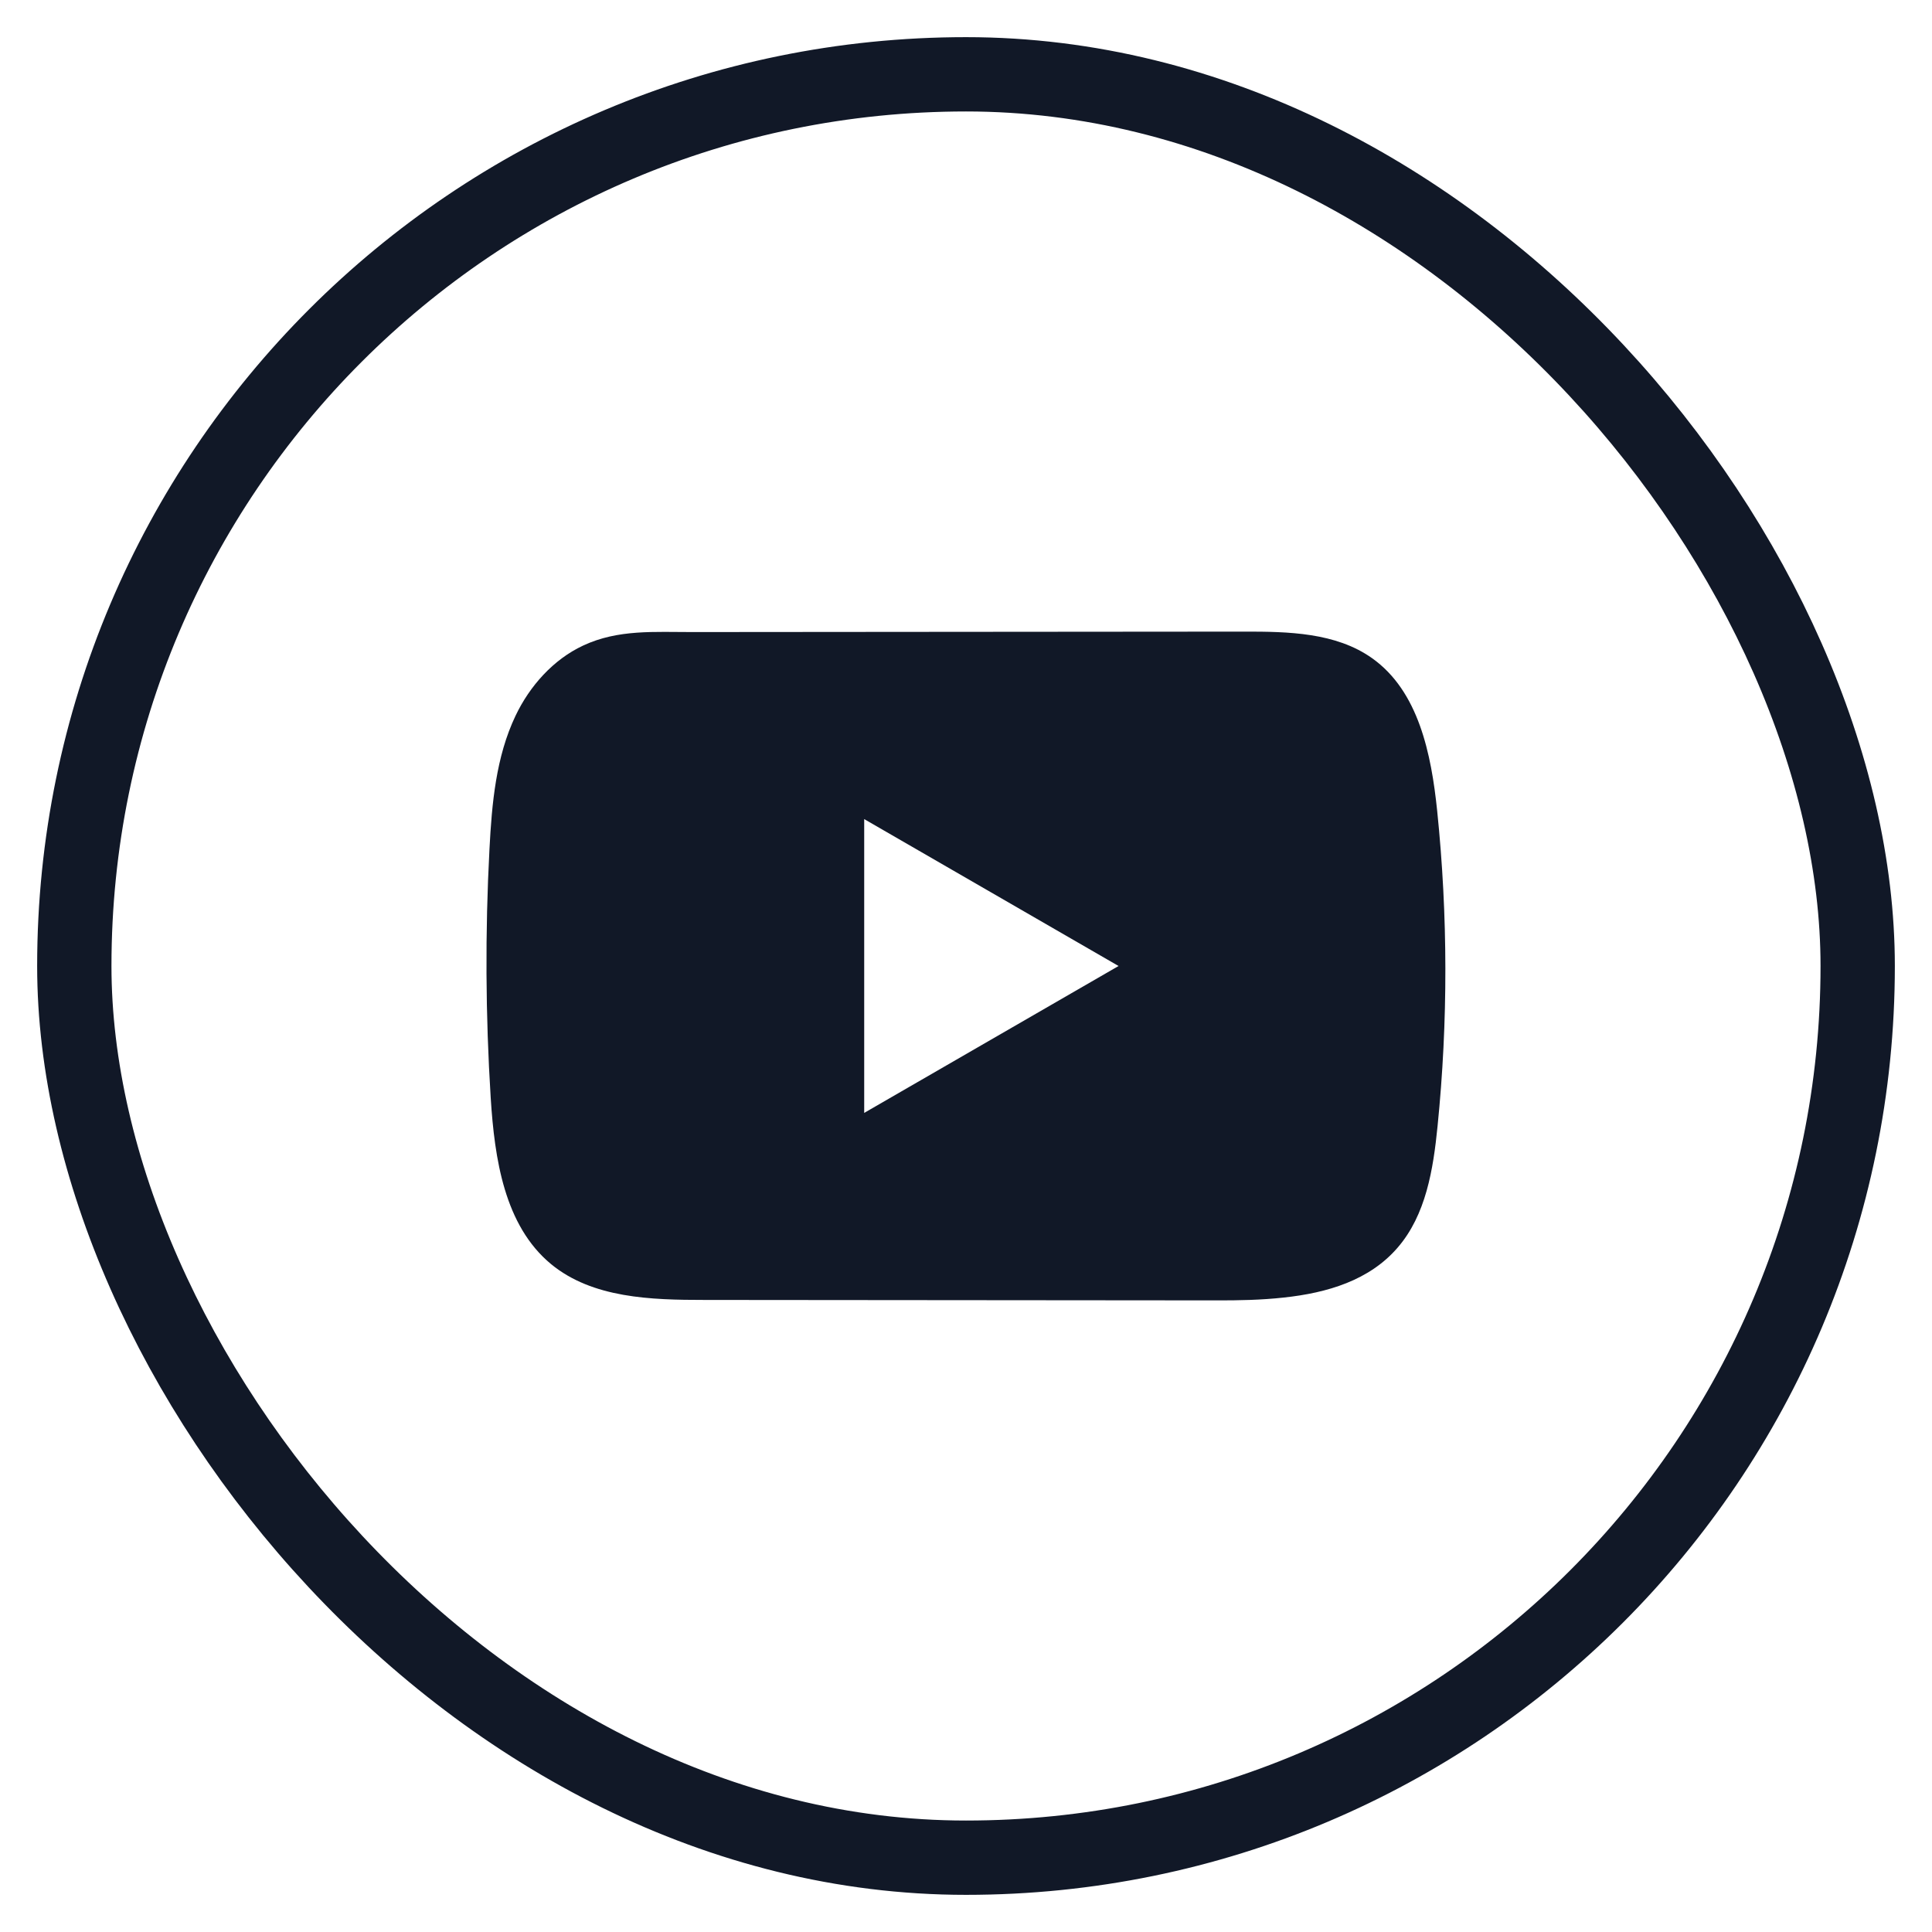
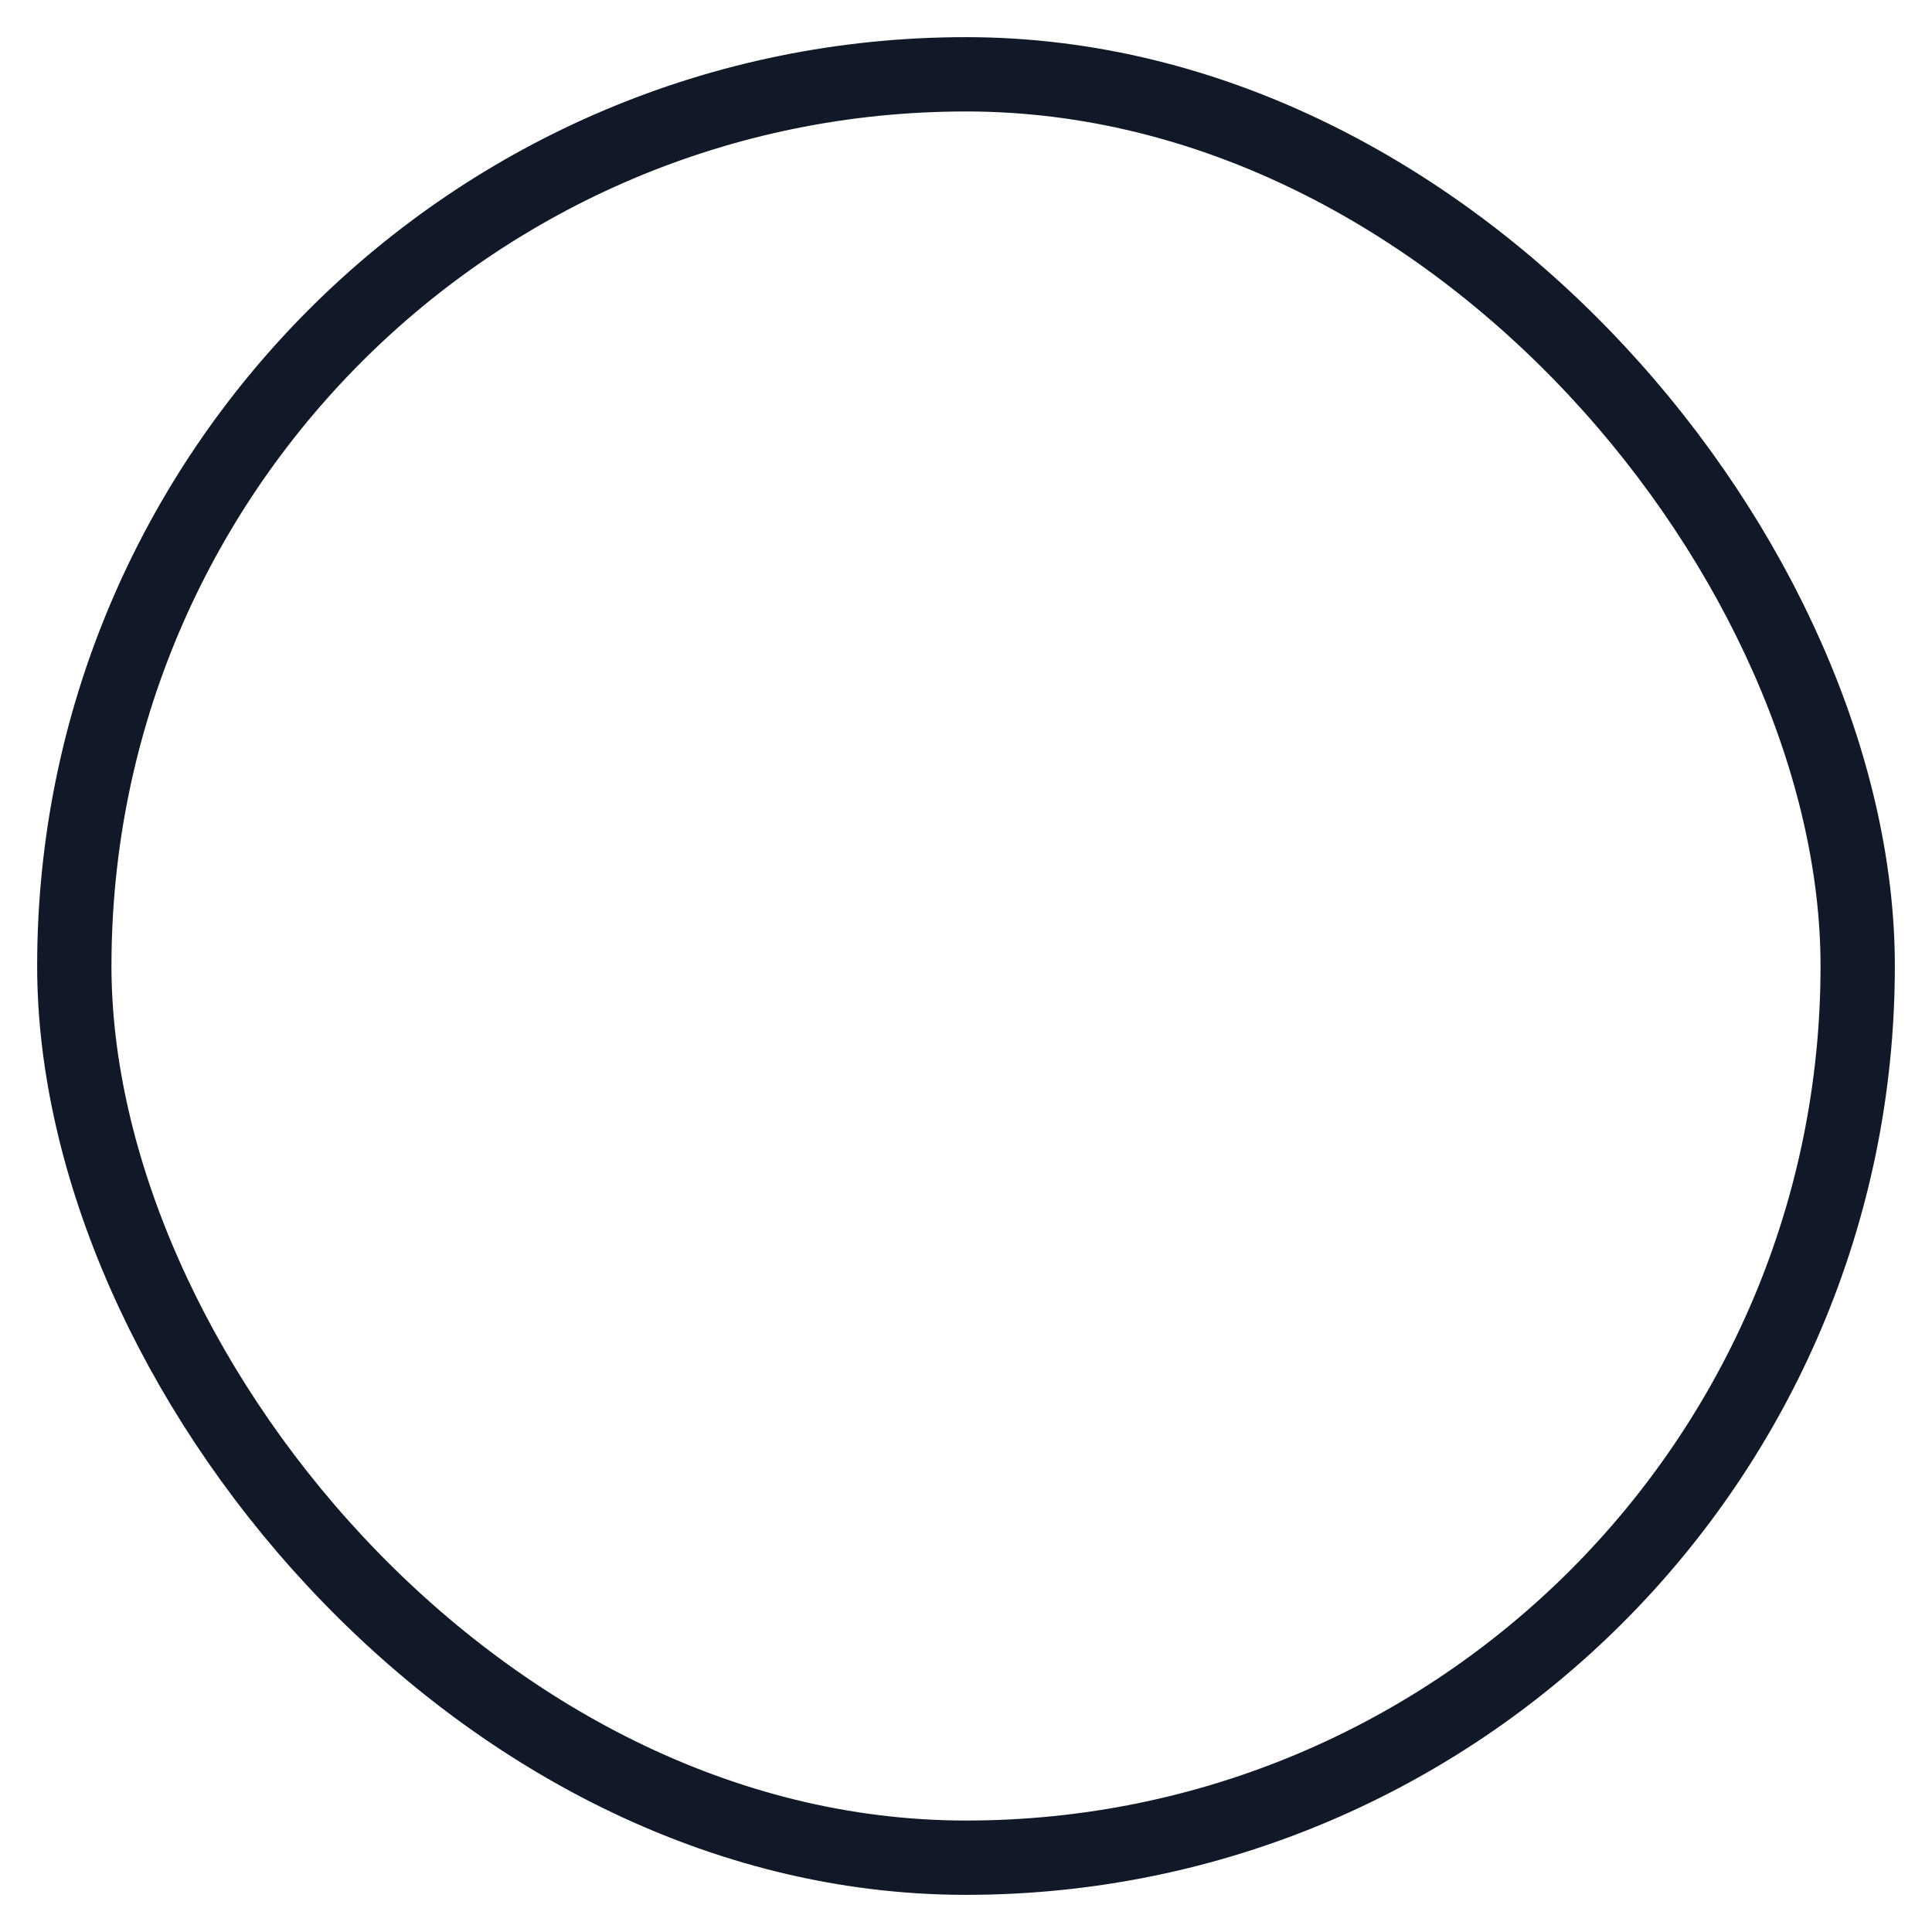
<svg xmlns="http://www.w3.org/2000/svg" width="26" height="26" viewBox="0 0 26 26" fill="none">
  <rect x="1" y="1" width="24" height="24" rx="12" stroke="#111827" />
-   <path d="M19.341 10.913C19.262 10.147 19.091 9.301 18.464 8.857C17.977 8.512 17.338 8.499 16.742 8.5C15.481 8.501 14.219 8.502 12.958 8.503C11.745 8.504 10.532 8.505 9.319 8.506C8.812 8.507 8.319 8.467 7.849 8.687C7.445 8.875 7.128 9.233 6.938 9.632C6.674 10.186 6.619 10.814 6.587 11.427C6.528 12.544 6.534 13.663 6.604 14.779C6.656 15.593 6.787 16.492 7.416 17.012C7.974 17.471 8.761 17.494 9.484 17.494C11.78 17.496 14.077 17.498 16.373 17.5C16.668 17.501 16.975 17.495 17.275 17.462C17.865 17.399 18.428 17.23 18.807 16.792C19.19 16.351 19.288 15.737 19.346 15.156C19.488 13.746 19.486 12.322 19.341 10.913ZM11.63 14.977V11.023L15.053 13L11.63 14.977Z" fill="#111827" />
</svg>